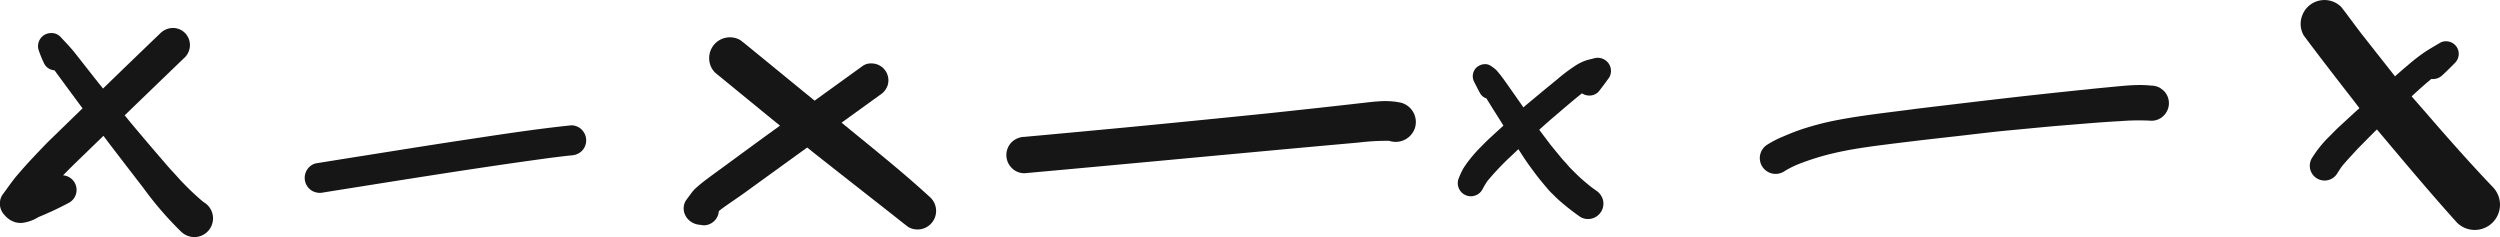
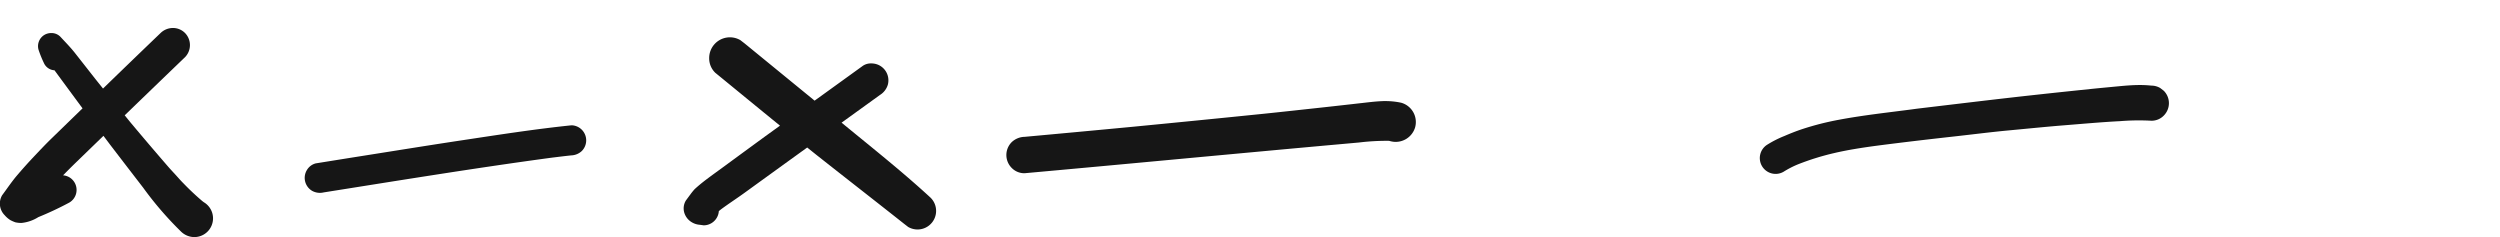
<svg xmlns="http://www.w3.org/2000/svg" width="223.328" height="21.185" viewBox="0 0 223.328 21.185">
  <g id="x-x-x" transform="translate(-1196.416 -765.704)">
    <path id="Path_516" data-name="Path 516" d="M1199.84,785.1a29,29,0,0,0,2.768-1.3,1.308,1.308,0,0,0-.313-2.391,1.263,1.263,0,0,0-.244-.043c.363-.372.73-.741,1.1-1.1l2.506-2.428c.246.323.486.65.734.972q1.4,1.827,2.807,3.65a30.491,30.491,0,0,0,3.391,3.933,1.718,1.718,0,0,0,1.183.49,1.673,1.673,0,0,0,1.674-1.673,1.652,1.652,0,0,0-.229-.845,1.684,1.684,0,0,0-.6-.6l-.13-.1a22.924,22.924,0,0,1-1.7-1.6c-.256-.255-.492-.533-.737-.8-.211-.229-.424-.455-.628-.691q-1.647-1.9-3.256-3.82c-.206-.247-.407-.5-.611-.747q2.689-2.6,5.384-5.19a1.545,1.545,0,0,0,0-2.169,1.5,1.5,0,0,0-1.072-.443,1.583,1.583,0,0,0-1.1.443q-2.582,2.475-5.148,4.966l-.433-.54c-.4-.5-.792-1.005-1.188-1.509l-.886-1.127c-.4-.508-.854-.966-1.293-1.441a1.114,1.114,0,0,0-.823-.341,1.205,1.205,0,0,0-.6.157,1.175,1.175,0,0,0-.54,1.327,9.924,9.924,0,0,0,.521,1.273,1.1,1.1,0,0,0,.906.57q1.25,1.7,2.507,3.4l-.184.177-2.626,2.55c-.527.513-1.029,1.049-1.534,1.582s-.988,1.072-1.462,1.627c-.5.58-.925,1.219-1.38,1.831a1.469,1.469,0,0,0,.229,1.777,2.234,2.234,0,0,0,.505.438,3.309,3.309,0,0,0,.456.2,2.553,2.553,0,0,0,.536.056A3.468,3.468,0,0,0,1199.84,785.1Z" fill="#161616" />
    <path id="Path_517" data-name="Path 517" d="M1247.522,776.9c-.026,0-.051,0-.076,0-3.245.336-6.473.841-9.7,1.327-2.916.439-5.828.911-8.741,1.371q-2.19.347-4.381.7a1.294,1.294,0,0,0-.805.618,1.345,1.345,0,0,0,.483,1.839,1.447,1.447,0,0,0,1.036.136c6.725-1.066,13.444-2.163,20.192-3.079.638-.08,1.276-.159,1.915-.227a1.449,1.449,0,0,0,.947-.394,1.347,1.347,0,0,0-.871-2.292Zm-1.948,2.907.288-.039.011,0Z" fill="#161616" />
    <path id="Path_518" data-name="Path 518" d="M1262.629,779.451q-.8.586-1.593,1.169c-.5.365-1,.723-1.492,1.094-.371.28-.731.571-1.073.887a5.139,5.139,0,0,0-.377.465c-.138.182-.272.369-.409.552a1.356,1.356,0,0,0-.142,1.084,1.486,1.486,0,0,0,.647.841,1.609,1.609,0,0,0,.722.24l.361.049a1.343,1.343,0,0,0,.686-.186,1.362,1.362,0,0,0,.625-.812,1.379,1.379,0,0,0,.045-.27c.069-.058.139-.115.211-.171.683-.505,1.4-.966,2.087-1.465q.953-.691,1.908-1.381l2.053-1.485,1.636-1.181c.281.224.56.451.842.674,2.608,2.06,5.234,4.1,7.839,6.161.112.086.223.171.335.259a1.659,1.659,0,0,0,2.011-2.606c-2.433-2.244-5.033-4.31-7.59-6.407l-.366-.3,3.435-2.479a1.618,1.618,0,0,0,.694-.9,1.51,1.51,0,0,0-1.055-1.859,1.6,1.6,0,0,0-.423-.055,1.283,1.283,0,0,0-.74.207l-4.32,3.119-6.256-5.114-.375-.289a1.851,1.851,0,0,0-2.787,1.6,1.787,1.787,0,0,0,.541,1.31c1.929,1.575,3.852,3.158,5.785,4.727l-1.024.74C1264.254,778.258,1263.443,778.857,1262.629,779.451Z" fill="#161616" />
    <path id="Path_519" data-name="Path 519" d="M1320.5,778.285c.047.011.093.022.139.035a1.811,1.811,0,0,0,2.194-1.246,1.792,1.792,0,0,0-1.245-2.192,6.665,6.665,0,0,0-1.415-.148c-.119,0-.238,0-.359.009-.584.026-1.166.1-1.748.166-.436.047-.872.1-1.308.147-.766.086-1.531.173-2.3.256-1.73.187-3.459.38-5.19.558q-5.889.6-11.782,1.17-4.772.453-9.545.888a1.727,1.727,0,0,0-1.15.475,1.63,1.63,0,0,0,0,2.3,1.569,1.569,0,0,0,1.15.476c8.489-.766,16.974-1.572,25.462-2.347.8-.072,1.609-.147,2.414-.218l2-.18A20.366,20.366,0,0,1,1320.5,778.285Z" fill="#161616" />
-     <path id="Path_520" data-name="Path 520" d="M1328.573,778.958c-.267.268-.513.553-.753.846a9.3,9.3,0,0,0-.672.928,6.359,6.359,0,0,0-.466,1.025,1.172,1.172,0,0,0,2.142.9,7.332,7.332,0,0,1,.473-.792,24.146,24.146,0,0,1,2.126-2.237c.209-.2.422-.4.633-.6.187.289.371.578.561.865.288.436.6.852.913,1.273.382.52.8,1.007,1.219,1.5.15.177.327.334.491.5s.324.322.5.474a21.564,21.564,0,0,0,1.845,1.44,1.334,1.334,0,0,0,1.058.139,1.376,1.376,0,0,0,.959-1.691,1.459,1.459,0,0,0-.631-.821c-.134-.1-.268-.191-.4-.289-.3-.238-.588-.48-.875-.733-.333-.293-.641-.613-.958-.926-.149-.149-.283-.317-.424-.475s-.3-.316-.433-.483q-.454-.552-.909-1.107l-1-1.322c-.019-.024-.036-.05-.054-.075.392-.357.786-.711,1.192-1.056.869-.738,1.73-1.489,2.625-2.2a1.178,1.178,0,0,0,.651.2,1.125,1.125,0,0,0,.829-.344c.331-.412.641-.837.949-1.265a1.155,1.155,0,0,0,0-1.186,1.194,1.194,0,0,0-1.326-.54c-.246.065-.495.12-.738.194a4.476,4.476,0,0,0-1,.5,15.792,15.792,0,0,0-1.6,1.212c-.46.376-.923.751-1.379,1.131l-1.354,1.124c-.089.074-.175.152-.262.229q-.352-.5-.7-1l-.505-.719c-.251-.356-.5-.717-.763-1.063-.147-.19-.294-.372-.455-.549a3,3,0,0,0-.495-.378.866.866,0,0,0-.506-.152,1.155,1.155,0,0,0-.791.32,1.091,1.091,0,0,0-.167,1.3c.166.326.331.652.507.973a1.006,1.006,0,0,0,.57.467c.225.357.443.72.667,1.076.264.418.53.835.791,1.256l.062.1c-.392.358-.787.713-1.176,1.075C1329.207,778.308,1328.893,778.636,1328.573,778.958Z" fill="#161616" />
    <path id="Path_521" data-name="Path 521" d="M1389.39,773.567a1.56,1.56,0,0,0-.792-.215,9.4,9.4,0,0,0-1.02-.053c-.7,0-1.408.065-2.107.132-.774.075-1.548.145-2.323.226q-2.608.269-5.213.554c-3.374.371-6.743.783-10.112,1.183-.2.024-.4.052-.606.08-2.181.287-4.371.523-6.533.929a25.441,25.441,0,0,0-3.239.823c-.554.182-1.1.4-1.633.629a9.5,9.5,0,0,0-1.491.752,1.412,1.412,0,1,0,1.427,2.438,8.369,8.369,0,0,1,1.247-.646,22.66,22.66,0,0,1,3.341-1.037c1.187-.274,2.392-.459,3.6-.624,2.382-.312,4.765-.589,7.15-.855,1.6-.178,3.187-.382,4.784-.531,1.648-.153,3.3-.324,4.946-.455s3.326-.285,4.992-.37a20.641,20.641,0,0,1,2.791-.038,1.515,1.515,0,0,0,1.109-.459,1.567,1.567,0,0,0,0-2.218Z" fill="#161616" />
-     <path id="Path_522" data-name="Path 522" d="M1414.576,772.441c.4-.362.776-.744,1.154-1.127a1.138,1.138,0,0,0,.176-1.367,1.15,1.15,0,0,0-.987-.557,1.067,1.067,0,0,0-.555.152c-.44.266-.891.516-1.32.8a16.654,16.654,0,0,0-1.465,1.129c-.412.341-.814.7-1.214,1.052q-1.515-1.922-3.029-3.845c-.484-.637-.96-1.28-1.44-1.92l-.332-.429a2.122,2.122,0,0,0-3.547.936,2.042,2.042,0,0,0,.214,1.635c1.446,1.936,2.925,3.845,4.409,5.75.184.237.366.478.548.718l-.03.027c-.6.534-1.181,1.079-1.771,1.619-.3.275-.58.573-.868.861-.159.156-.315.312-.465.478a10.428,10.428,0,0,0-1.136,1.516,1.322,1.322,0,0,0,2.282,1.334c.135-.215.271-.428.418-.635.289-.351.593-.684.9-1.017.225-.242.444-.49.678-.725.517-.519,1.024-1.05,1.553-1.558l.822.976c2.081,2.473,4.167,4.949,6.332,7.349a2.255,2.255,0,0,0,3.189-3.189c-2.026-2.125-3.978-4.333-5.9-6.555-.444-.514-.9-1.024-1.341-1.538.573-.533,1.154-1.057,1.758-1.553A1.211,1.211,0,0,0,1414.576,772.441Z" fill="#161616" />
  </g>
</svg>